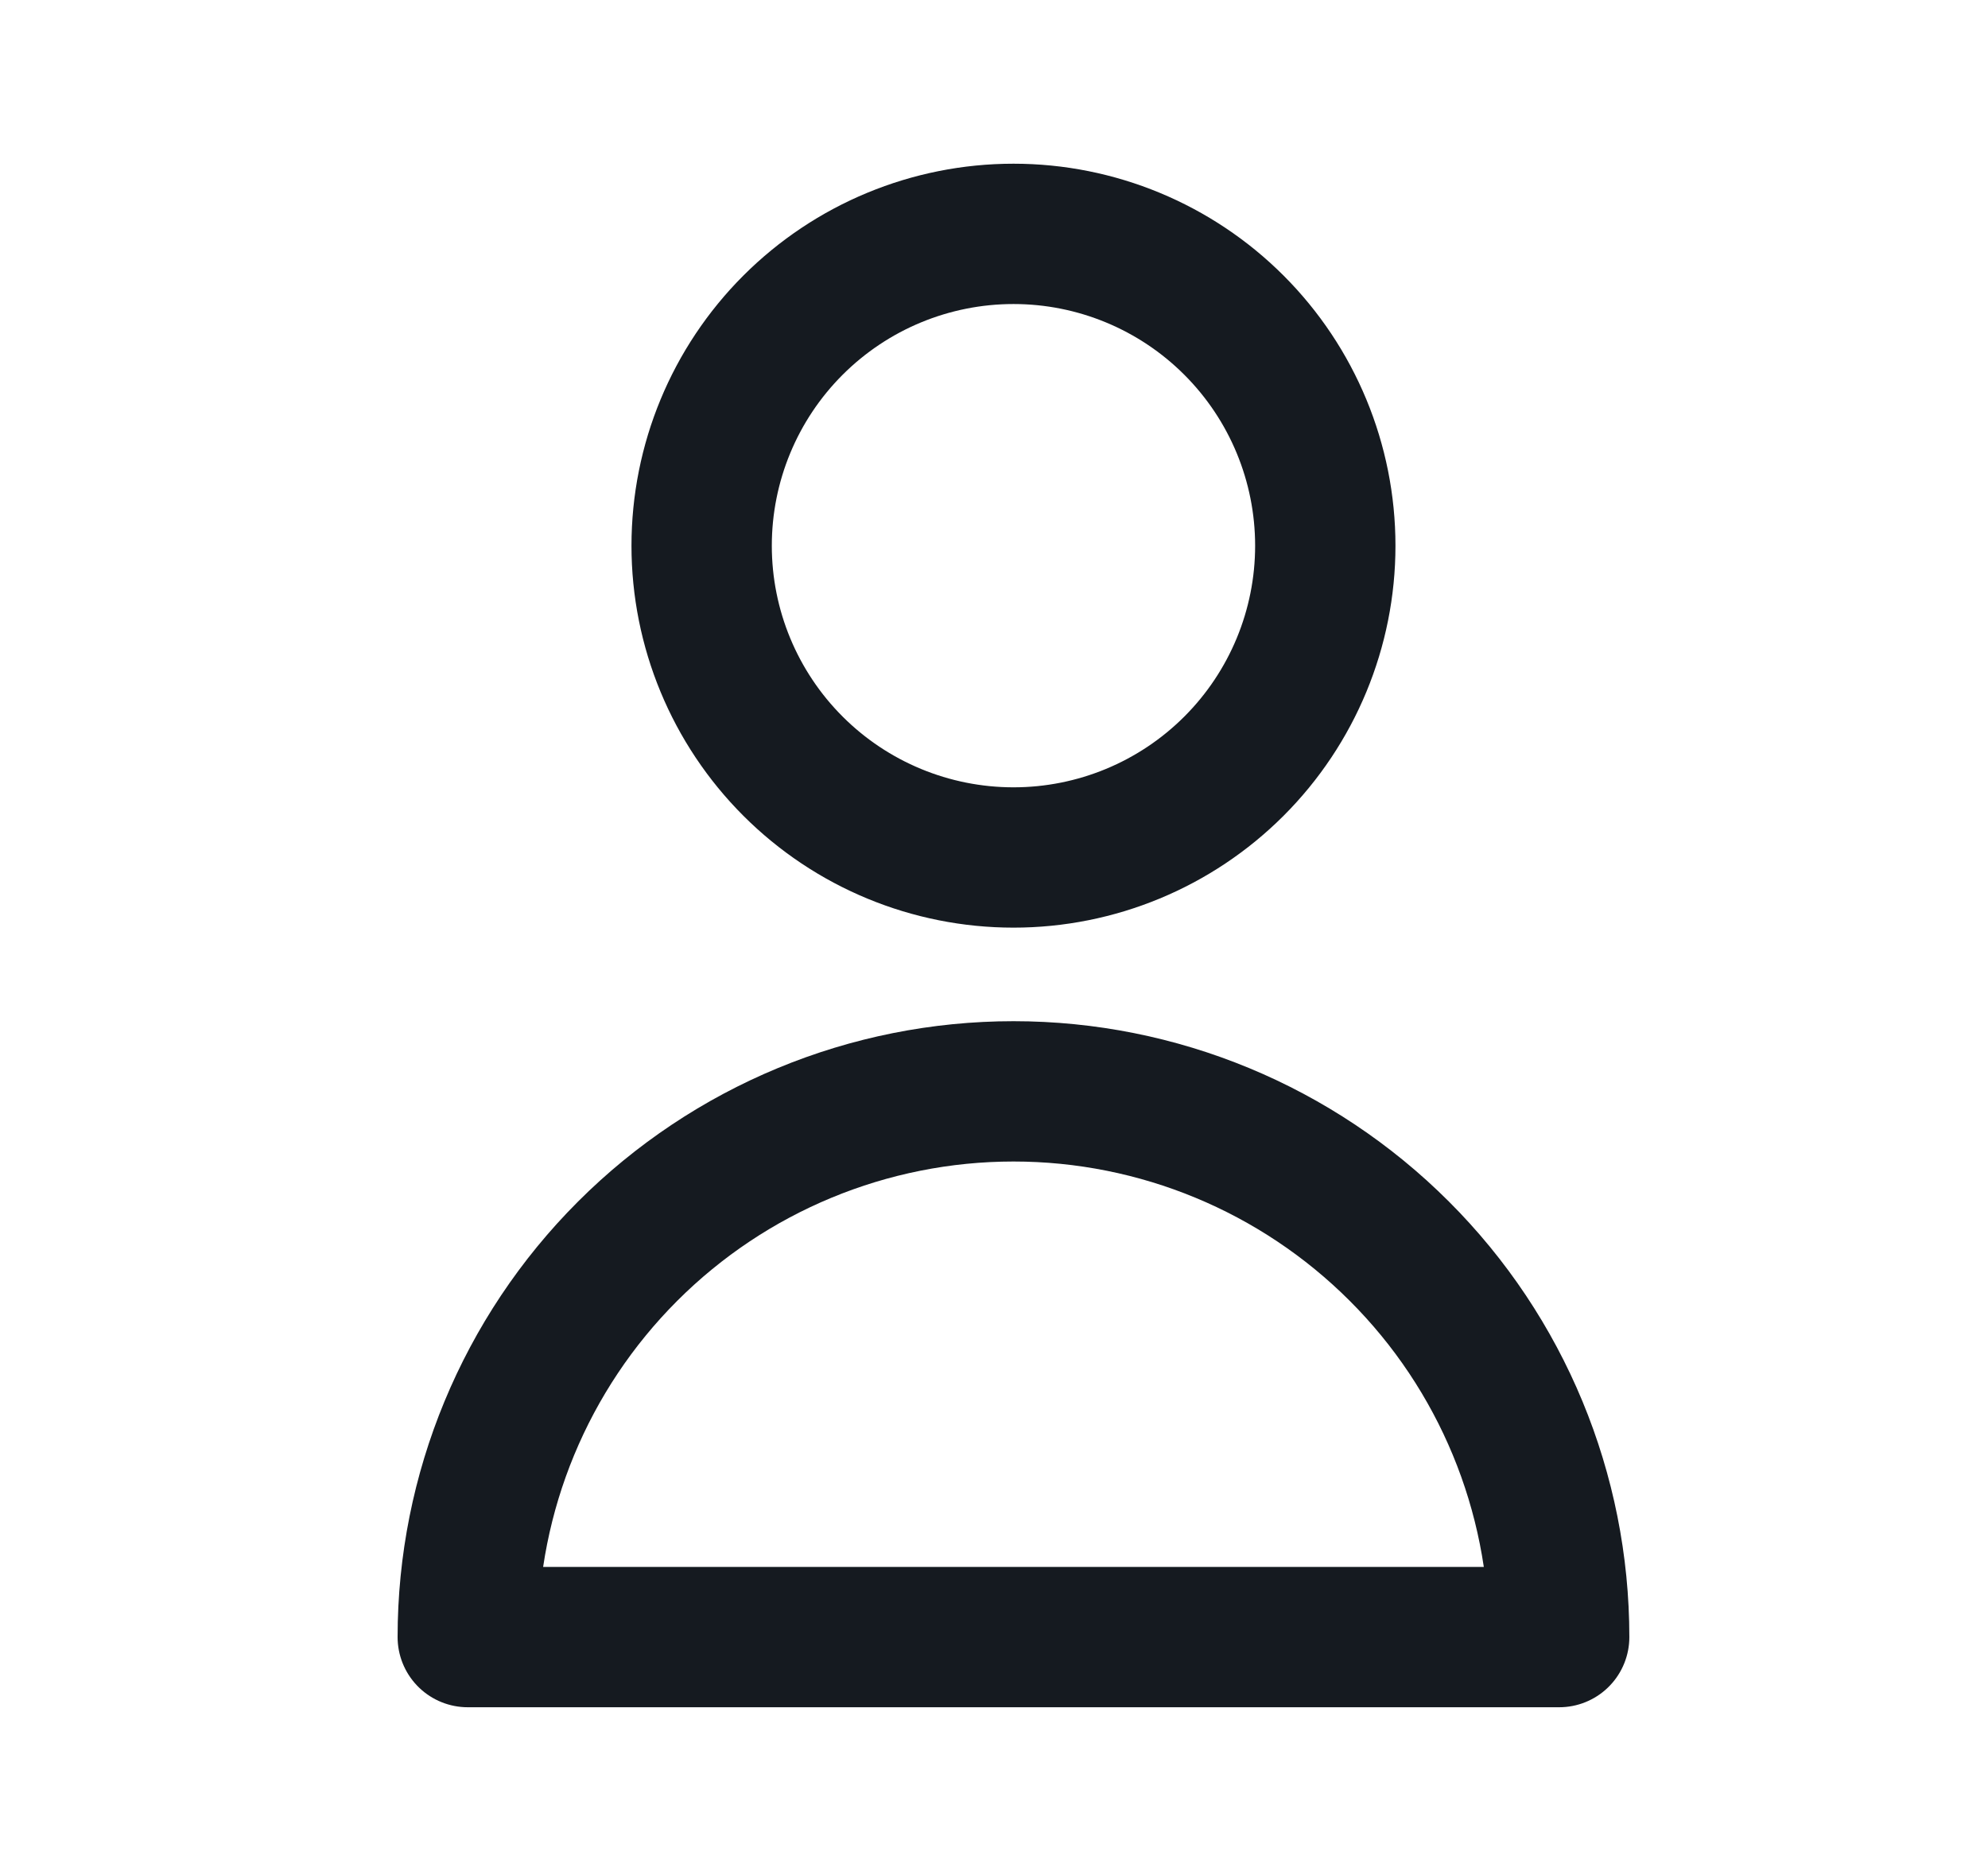
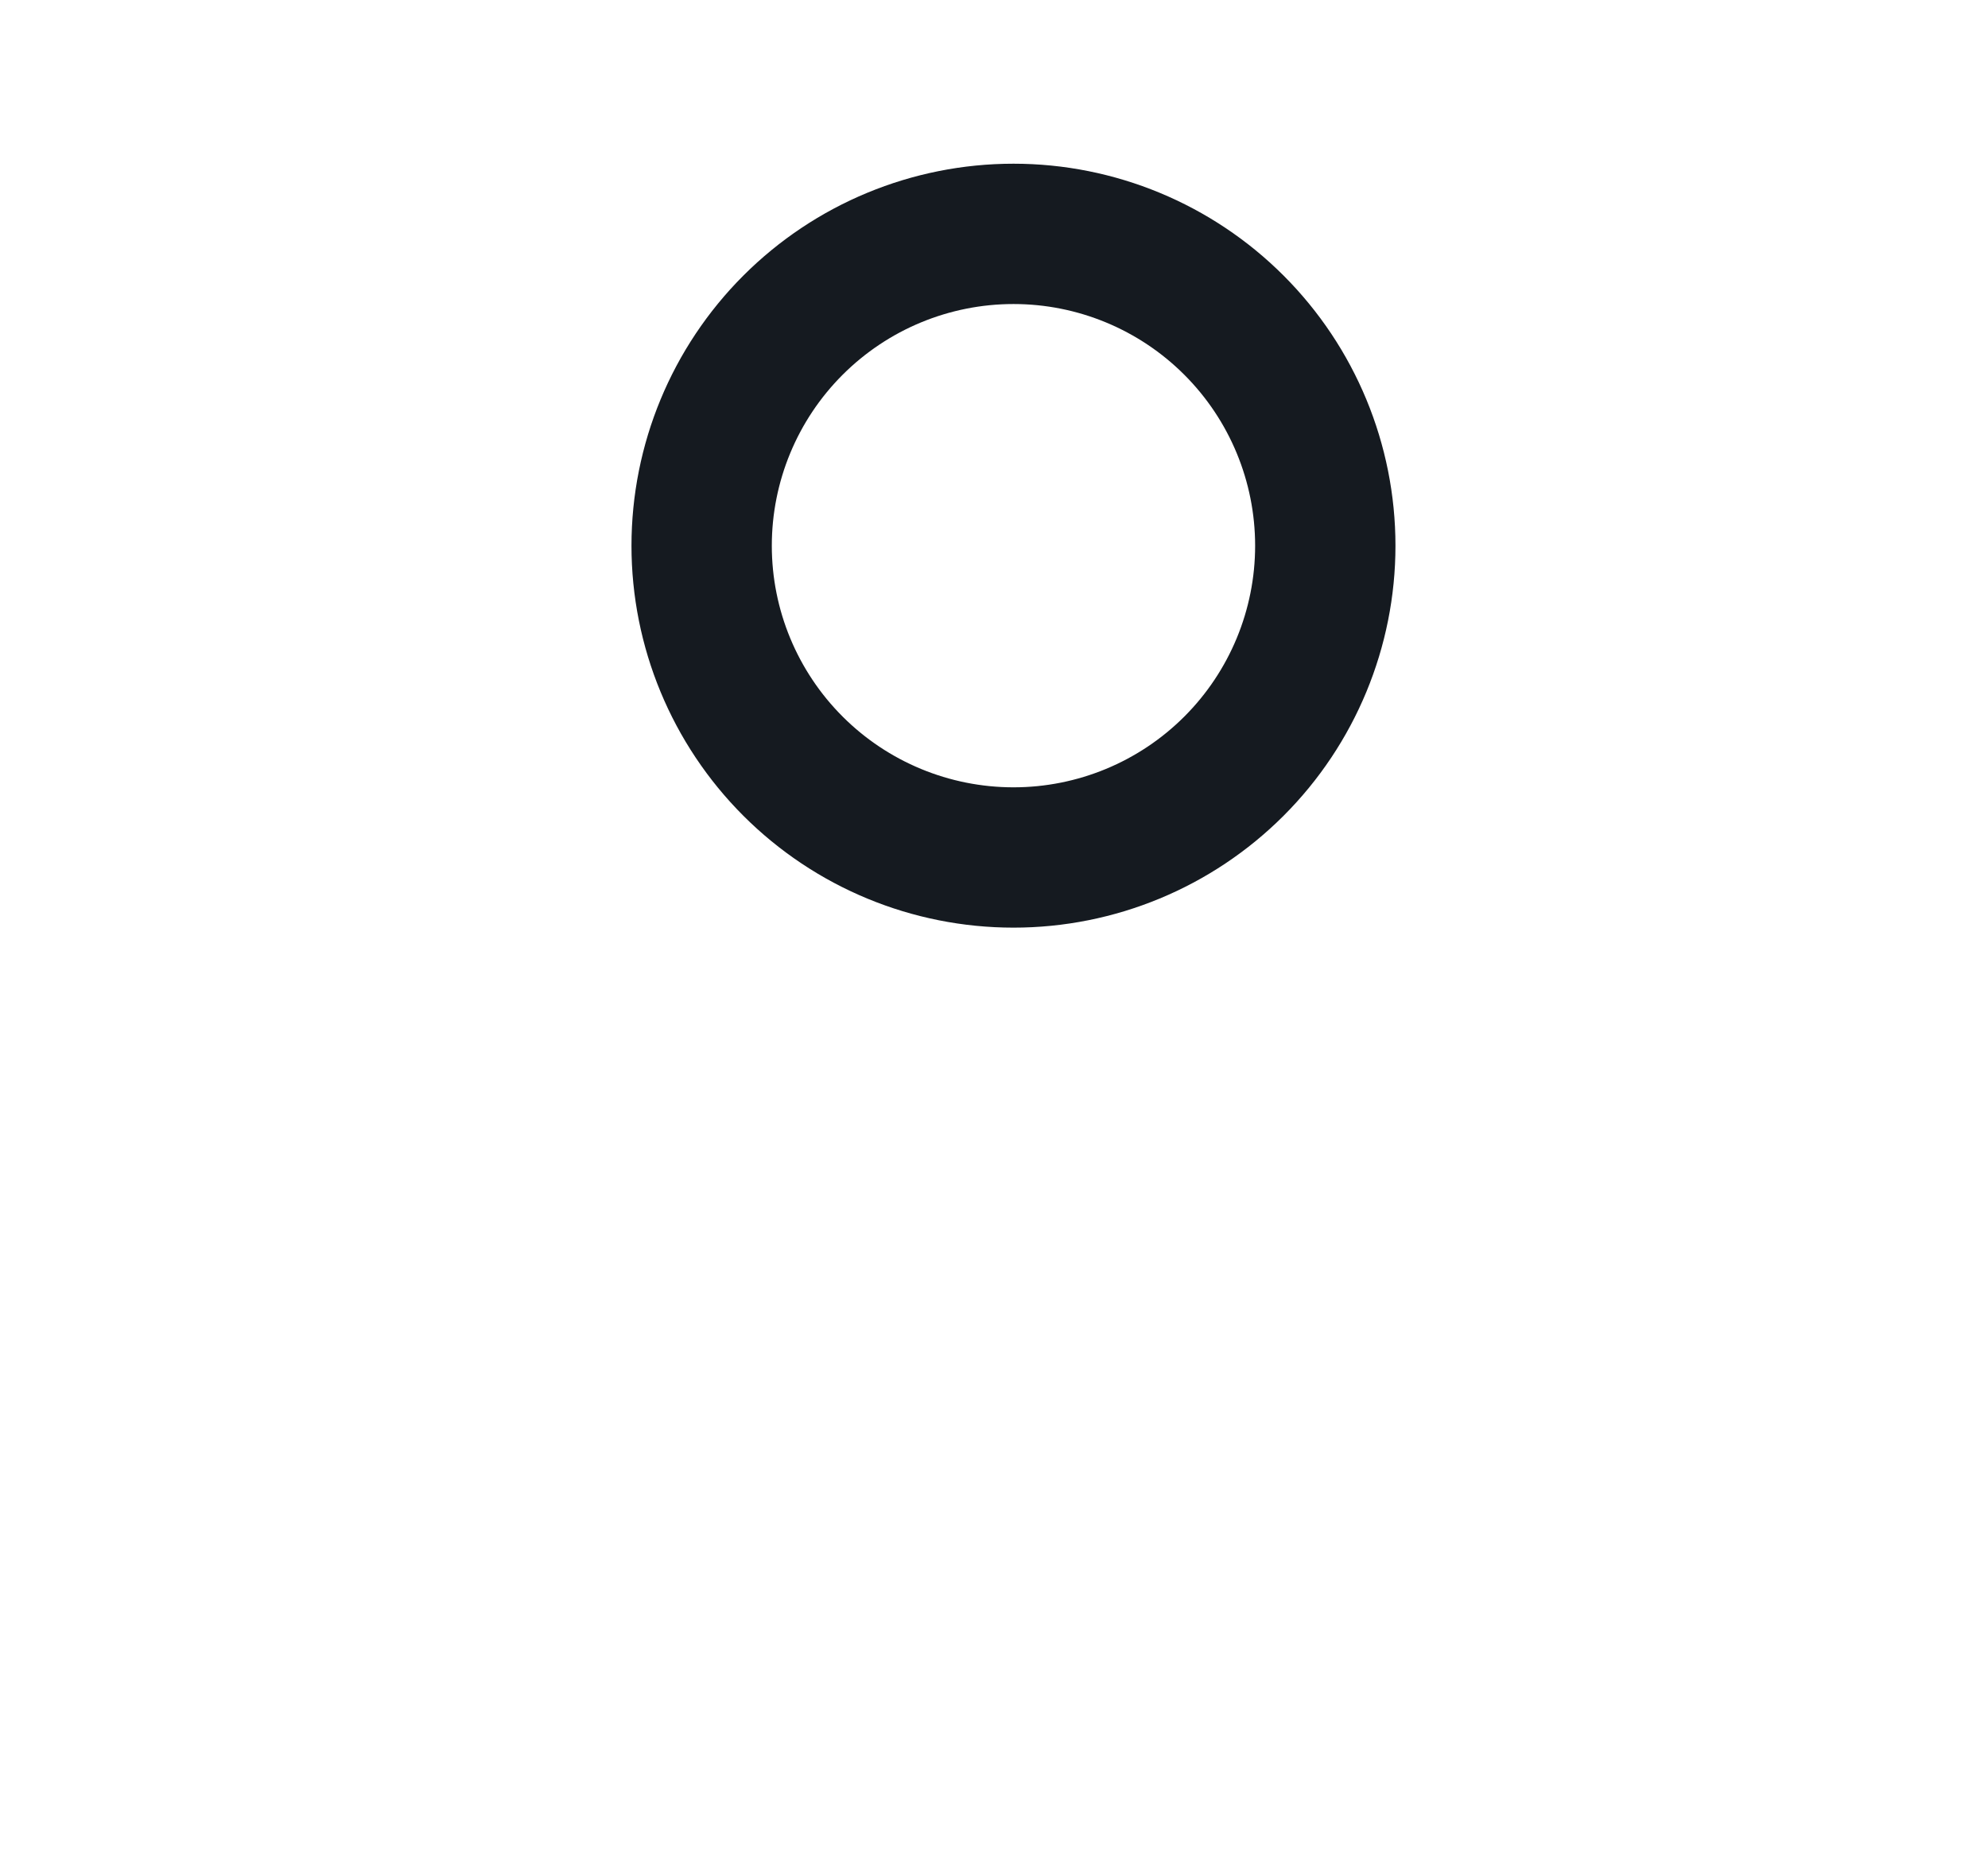
<svg xmlns="http://www.w3.org/2000/svg" width="17" height="16" viewBox="0 0 17 16" fill="none">
  <path d="M10.552 6.552C11.052 6.052 11.333 5.374 11.333 4.667C11.333 3.959 11.052 3.281 10.552 2.781C10.052 2.281 9.374 2 8.667 2C7.959 2 7.281 2.281 6.781 2.781C6.281 3.281 6 3.959 6 4.667C6 5.374 6.281 6.052 6.781 6.552C7.281 7.052 7.959 7.333 8.667 7.333C9.374 7.333 10.052 7.052 10.552 6.552Z" stroke="#151A20" stroke-width="1.2" stroke-linecap="round" stroke-linejoin="round" />
-   <path d="M5.367 10.7C6.242 9.825 7.429 9.333 8.667 9.333C9.904 9.333 11.091 9.825 11.966 10.7C12.842 11.575 13.333 12.762 13.333 14H4C4 12.762 4.492 11.575 5.367 10.7Z" stroke="#151A20" stroke-width="1.2" stroke-linecap="round" stroke-linejoin="round" />
</svg>